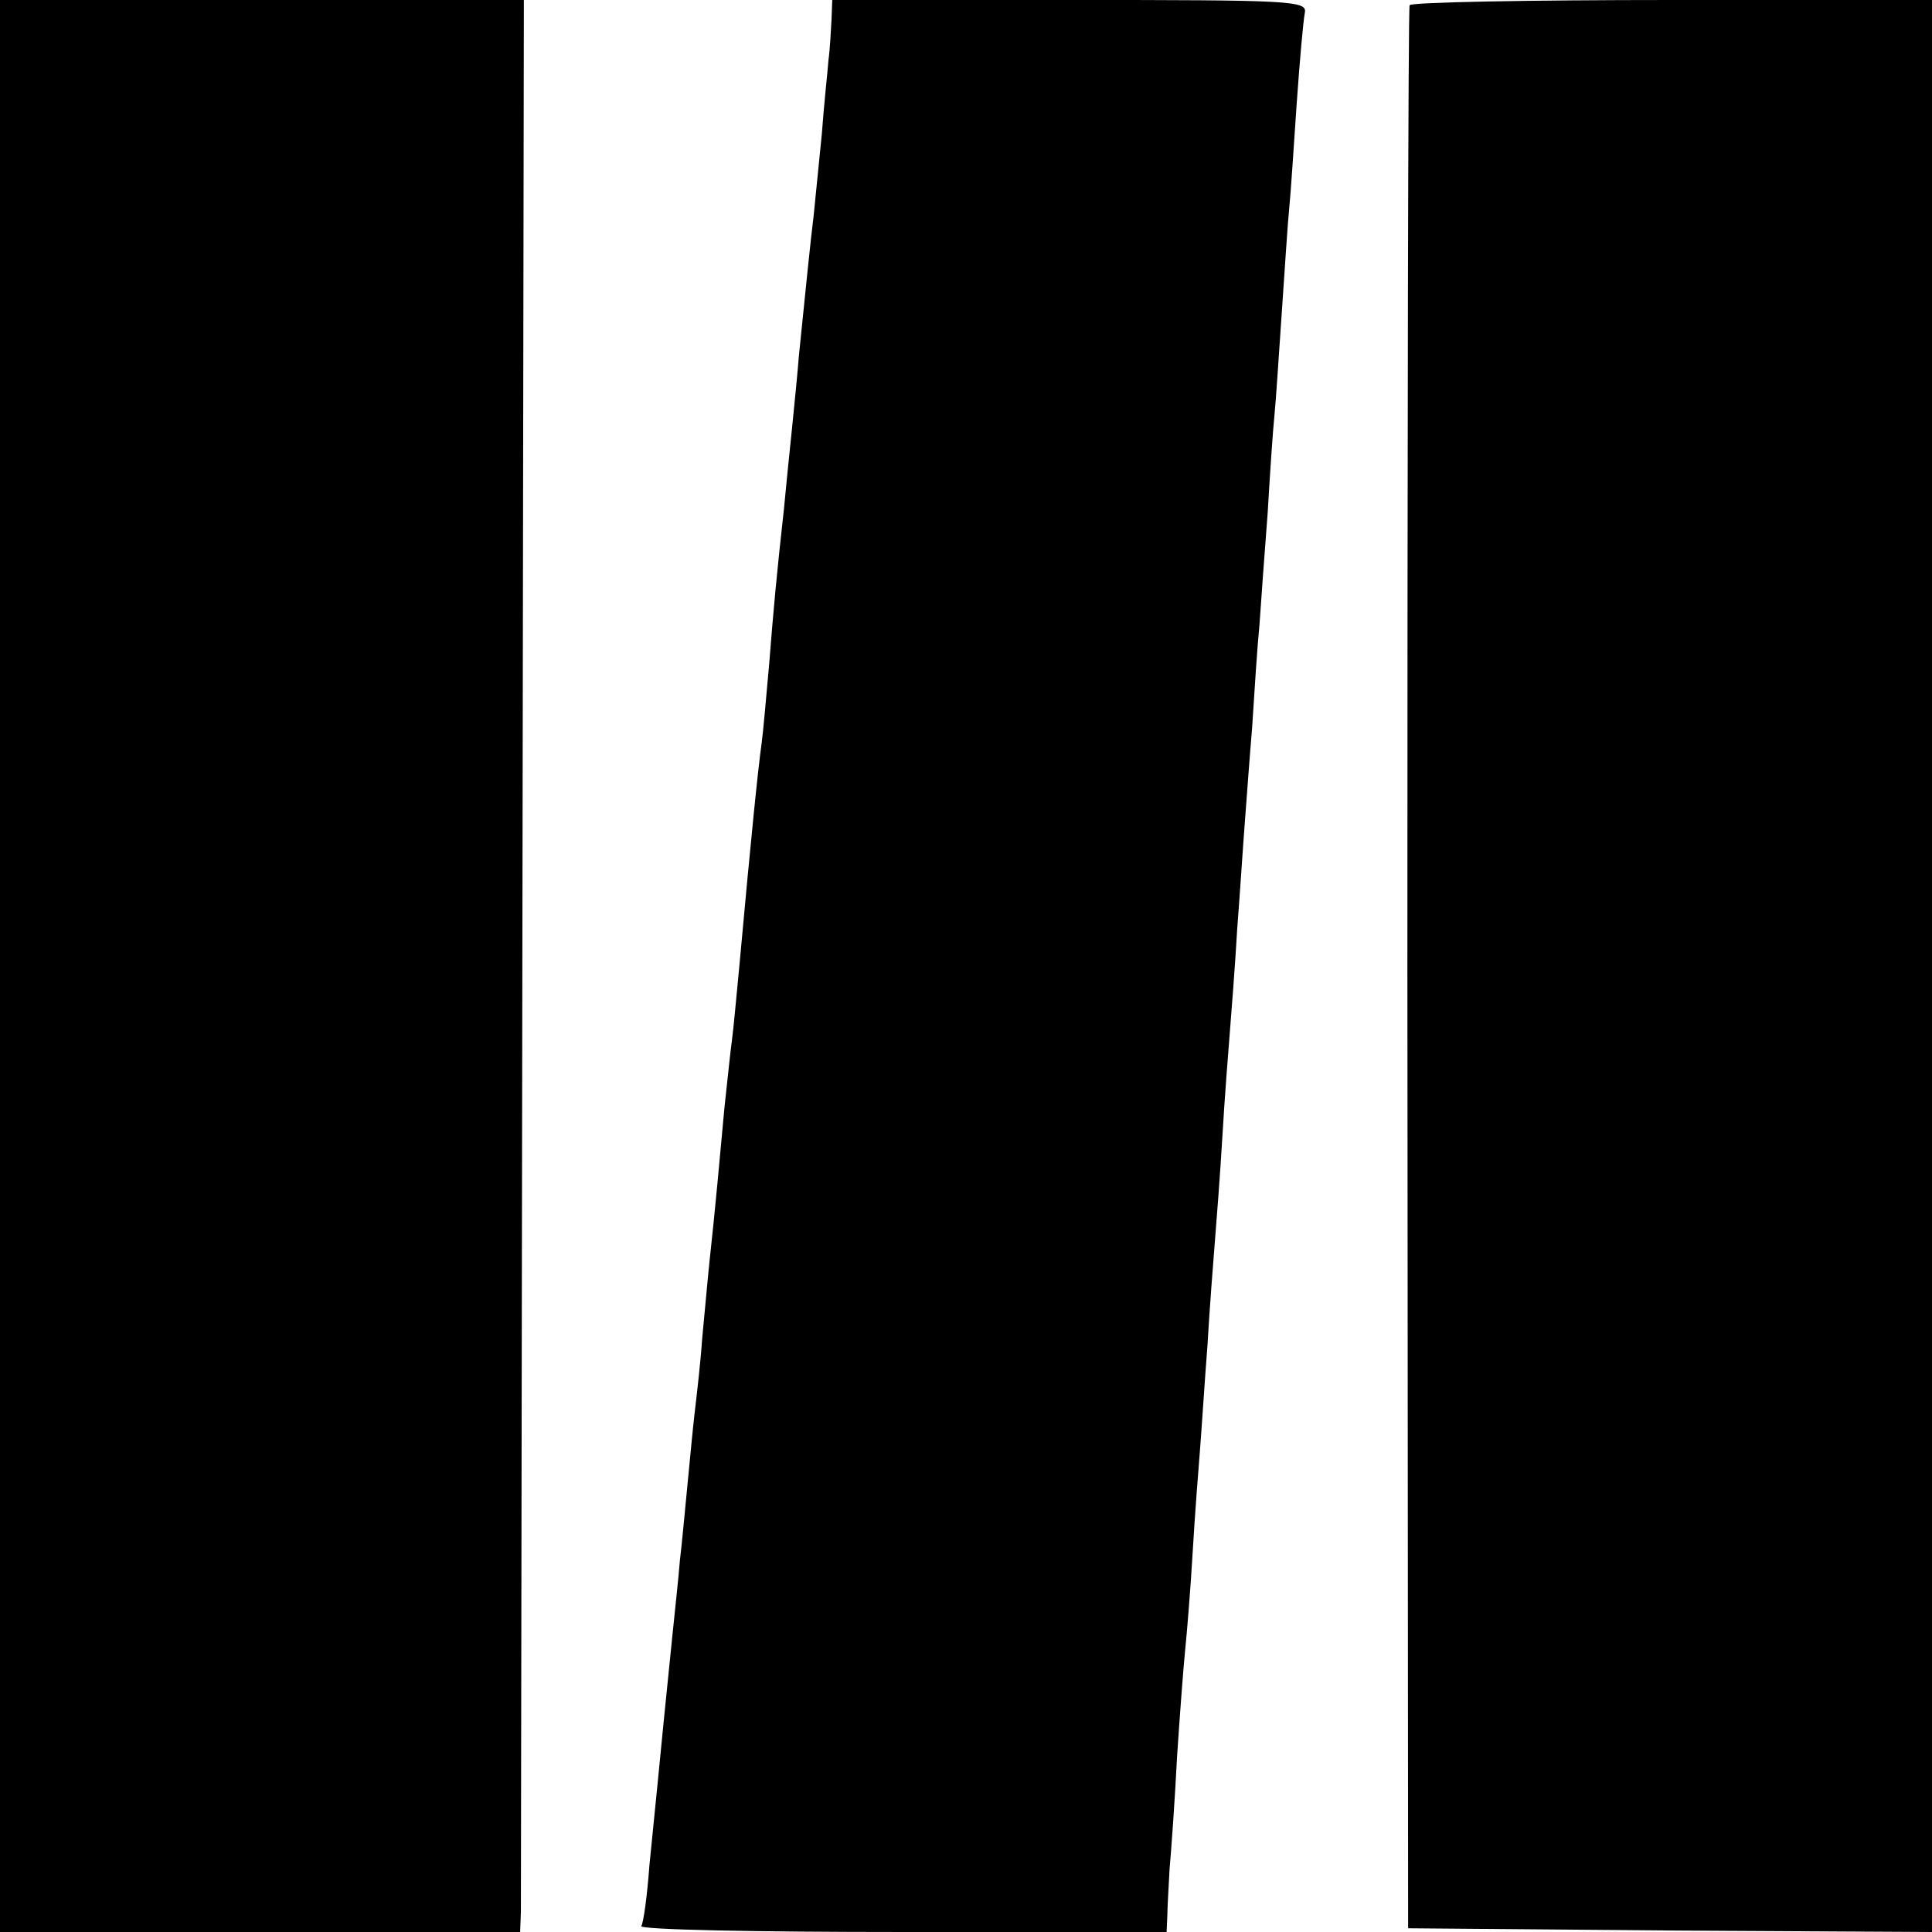
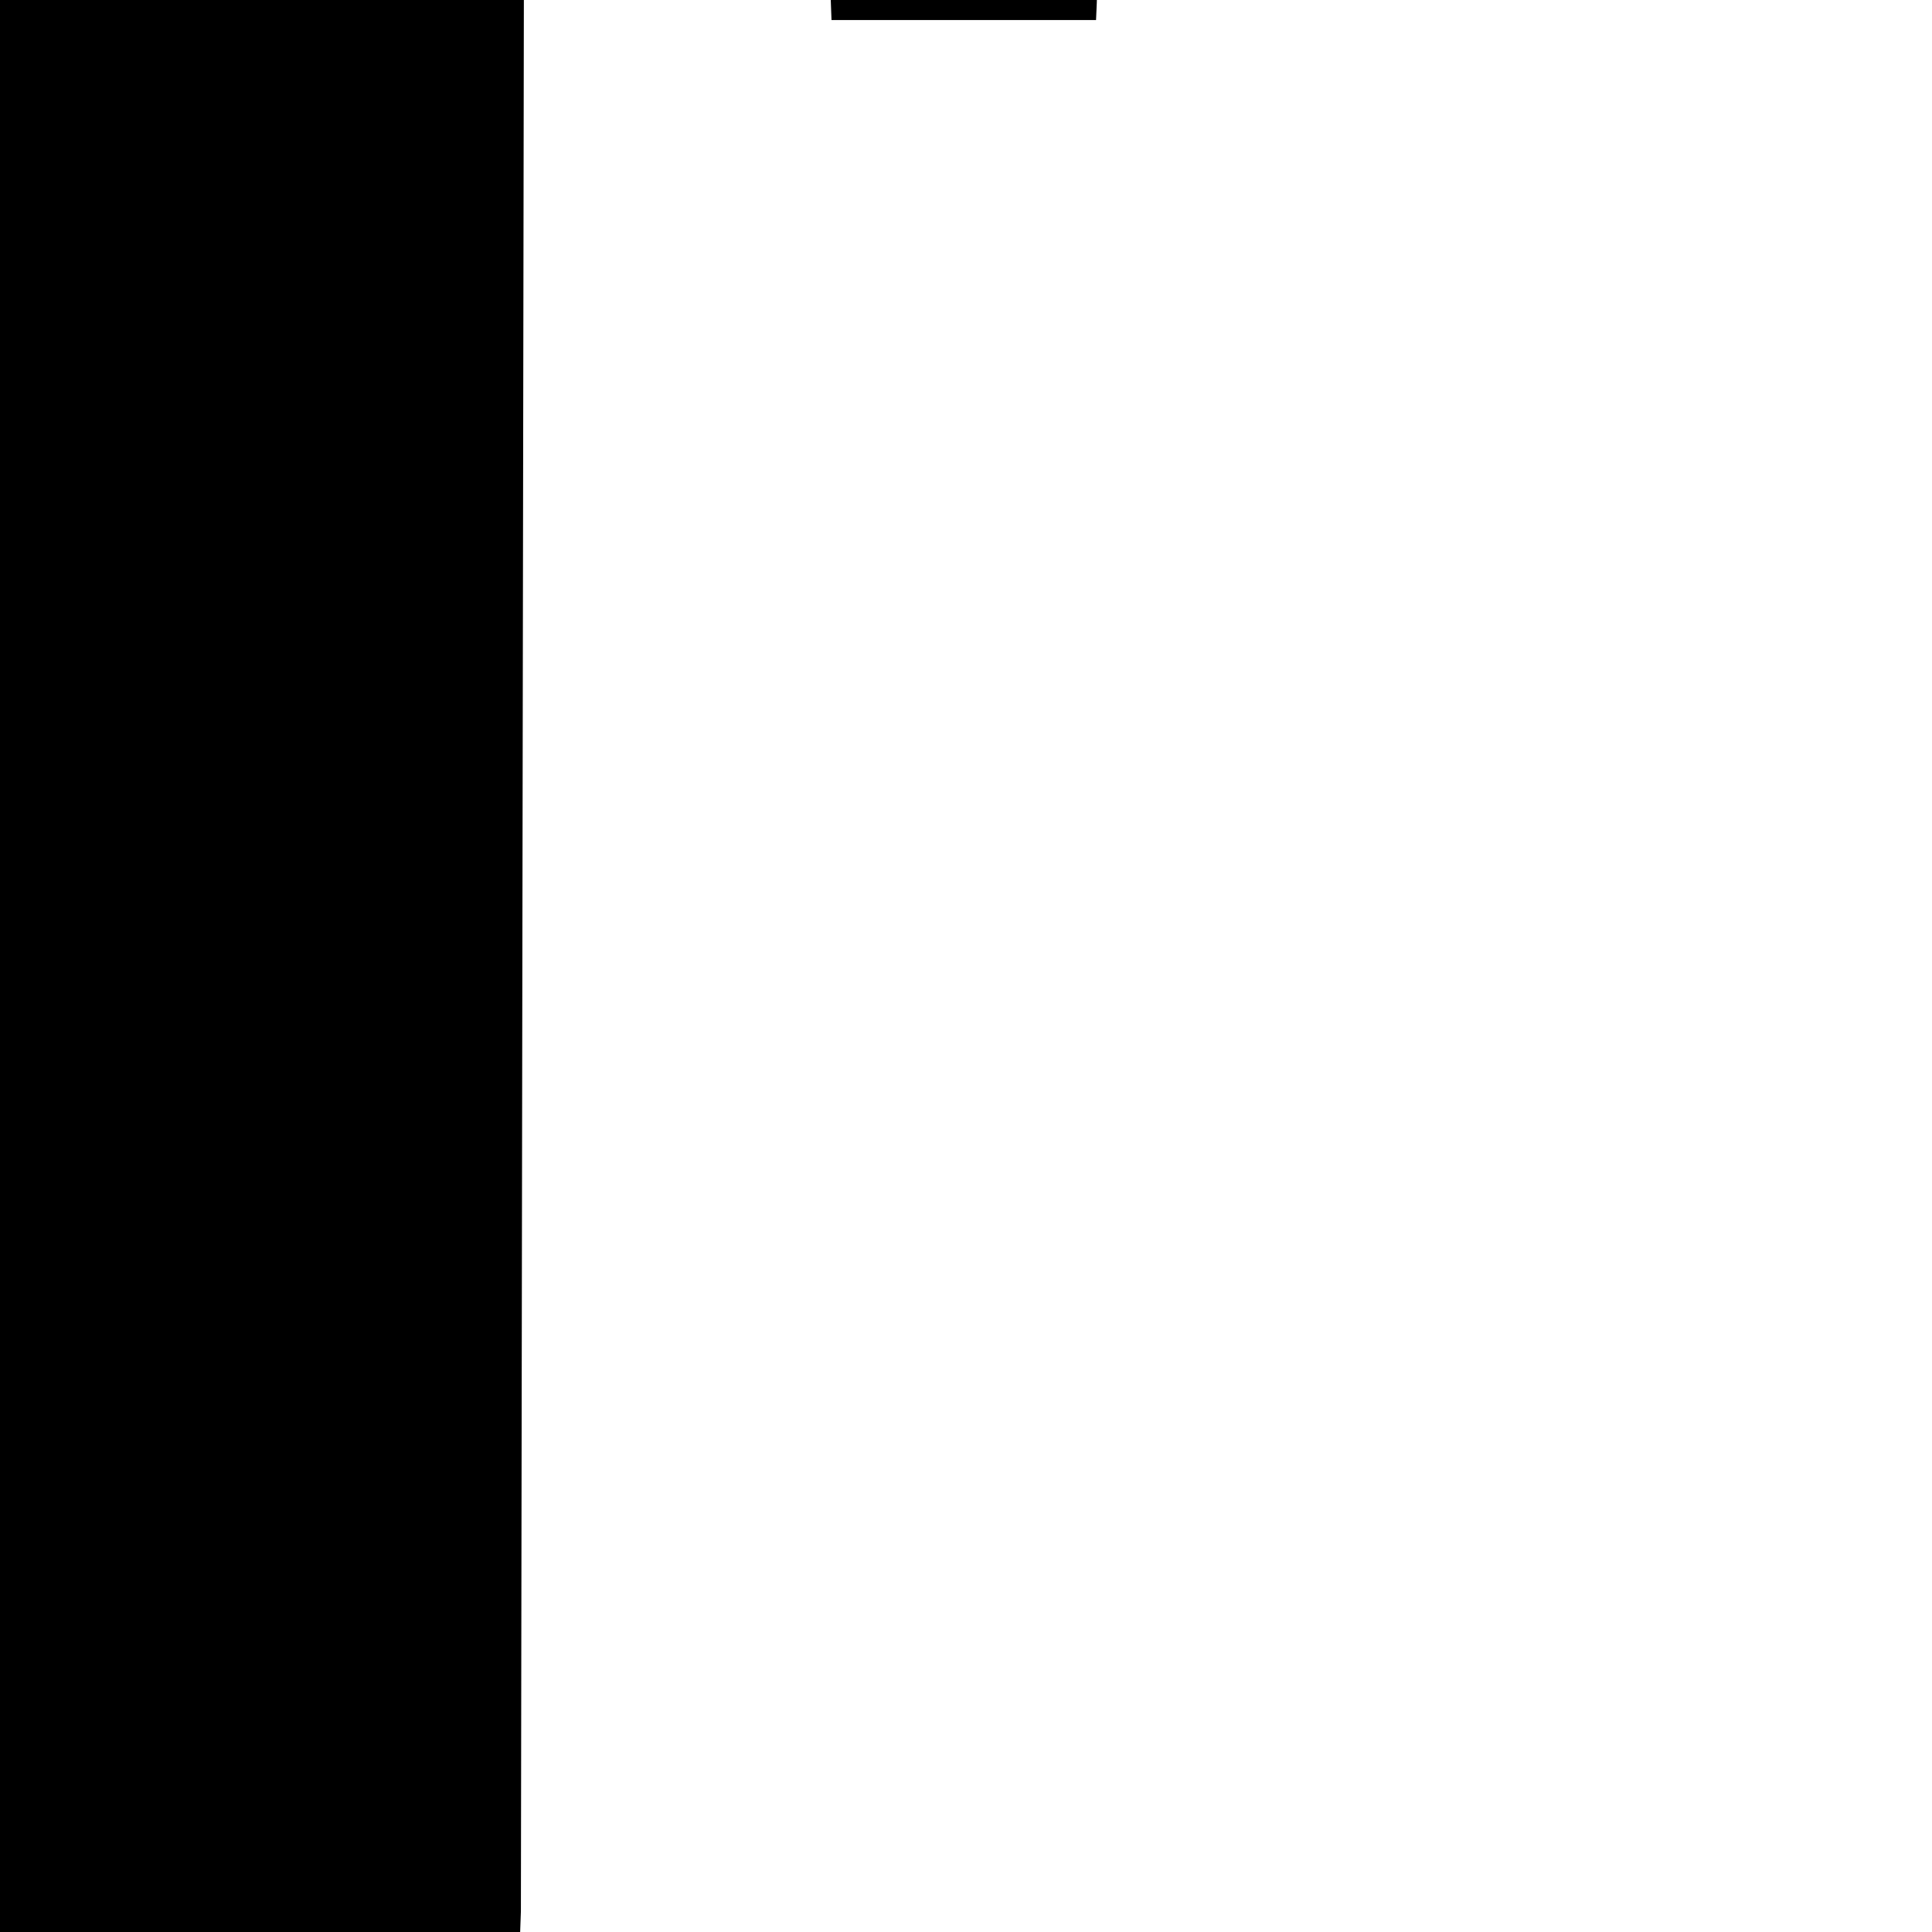
<svg xmlns="http://www.w3.org/2000/svg" version="1.0" width="260pt" height="260pt" viewBox="0 0 260 260" preserveAspectRatio="xMidYMid meet">
  <g transform="translate(0,260) scale(0.1,-0.1)" fill="#000000" stroke="none">
    <path d="M0 1300 l0 -1300 350 0 350 0 1 28 c0 15 1 600 2 1300 l2 1272 -352 0 -353 0 0 -1300z" />
-     <path d="M1119 2573 c-1 -16 -2 -39 -4 -53 -1 -14 -6 -59 -9 -100 -4 -41 -9 -91 -11 -110 -4 -31 -12 -112 -20 -190 -1 -14 -5 -56 -9 -95 -4 -38 -9 -88 -11 -110 -10 -90 -14 -134 -20 -210 -4 -44 -8 -91 -10 -105 -5 -36 -14 -124 -30 -300 -4 -41 -8 -86 -10 -100 -2 -14 -6 -54 -10 -90 -7 -75 -12 -133 -20 -206 -3 -28 -7 -75 -10 -105 -2 -30 -7 -74 -10 -99 -3 -25 -7 -70 -10 -100 -3 -30 -7 -75 -10 -100 -2 -25 -7 -70 -10 -100 -8 -77 -16 -159 -20 -200 -2 -19 -7 -69 -11 -110 -3 -41 -8 -78 -11 -82 -2 -5 156 -8 351 -8 l356 0 1 23 c0 12 2 40 3 62 2 22 7 90 10 150 4 61 9 126 11 145 2 19 7 78 10 130 3 52 8 115 10 140 2 25 6 88 10 140 3 52 8 115 10 140 2 25 7 88 10 140 3 52 8 115 10 140 2 25 7 88 10 140 4 52 8 115 10 140 2 25 6 83 10 130 3 47 7 110 10 140 2 30 7 98 11 150 3 52 7 111 9 130 2 19 6 82 10 140 4 58 8 121 10 140 2 19 6 82 10 140 4 58 9 113 11 123 3 16 -18 17 -317 17 l-319 0 -1 -27z" />
-     <path d="M1897 2593 c-2 -5 -3 -588 -3 -1298 l1 -1290 353 -3 352 -2 0 1300 0 1300 -349 0 c-193 0 -352 -3 -354 -7z" />
+     <path d="M1119 2573 l356 0 1 23 c0 12 2 40 3 62 2 22 7 90 10 150 4 61 9 126 11 145 2 19 7 78 10 130 3 52 8 115 10 140 2 25 6 88 10 140 3 52 8 115 10 140 2 25 7 88 10 140 3 52 8 115 10 140 2 25 7 88 10 140 4 52 8 115 10 140 2 25 6 83 10 130 3 47 7 110 10 140 2 30 7 98 11 150 3 52 7 111 9 130 2 19 6 82 10 140 4 58 8 121 10 140 2 19 6 82 10 140 4 58 9 113 11 123 3 16 -18 17 -317 17 l-319 0 -1 -27z" />
  </g>
</svg>